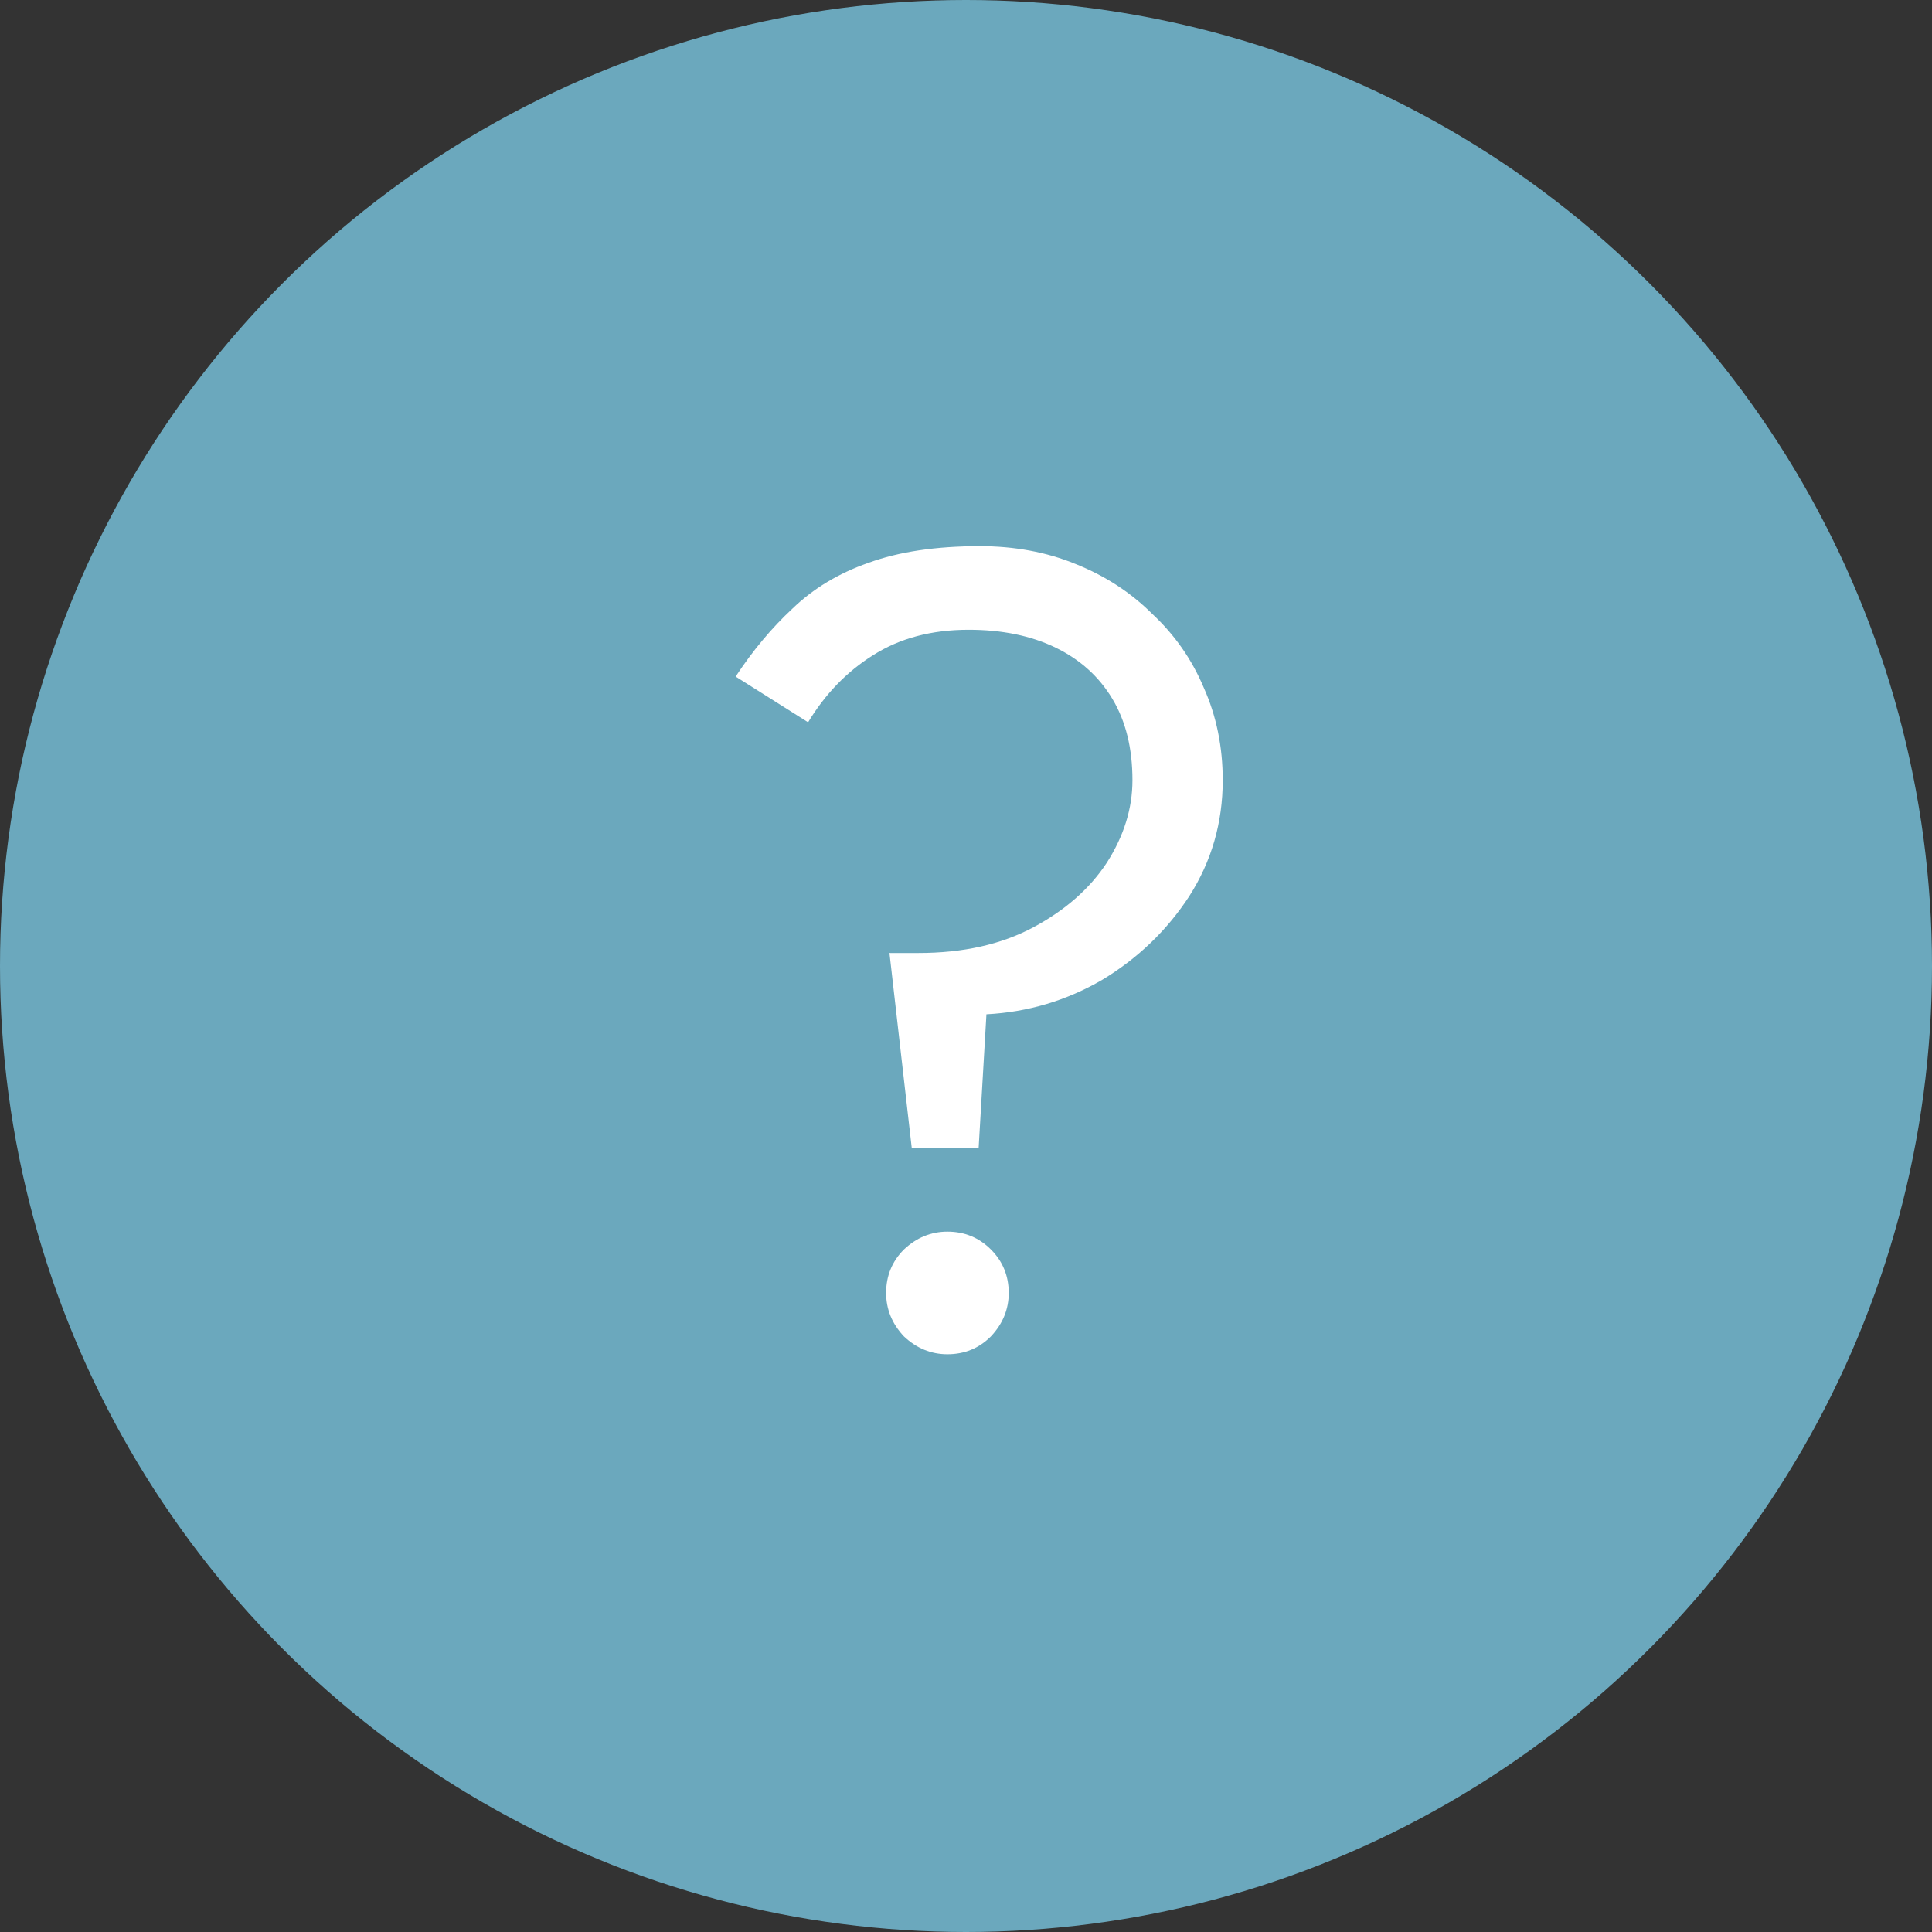
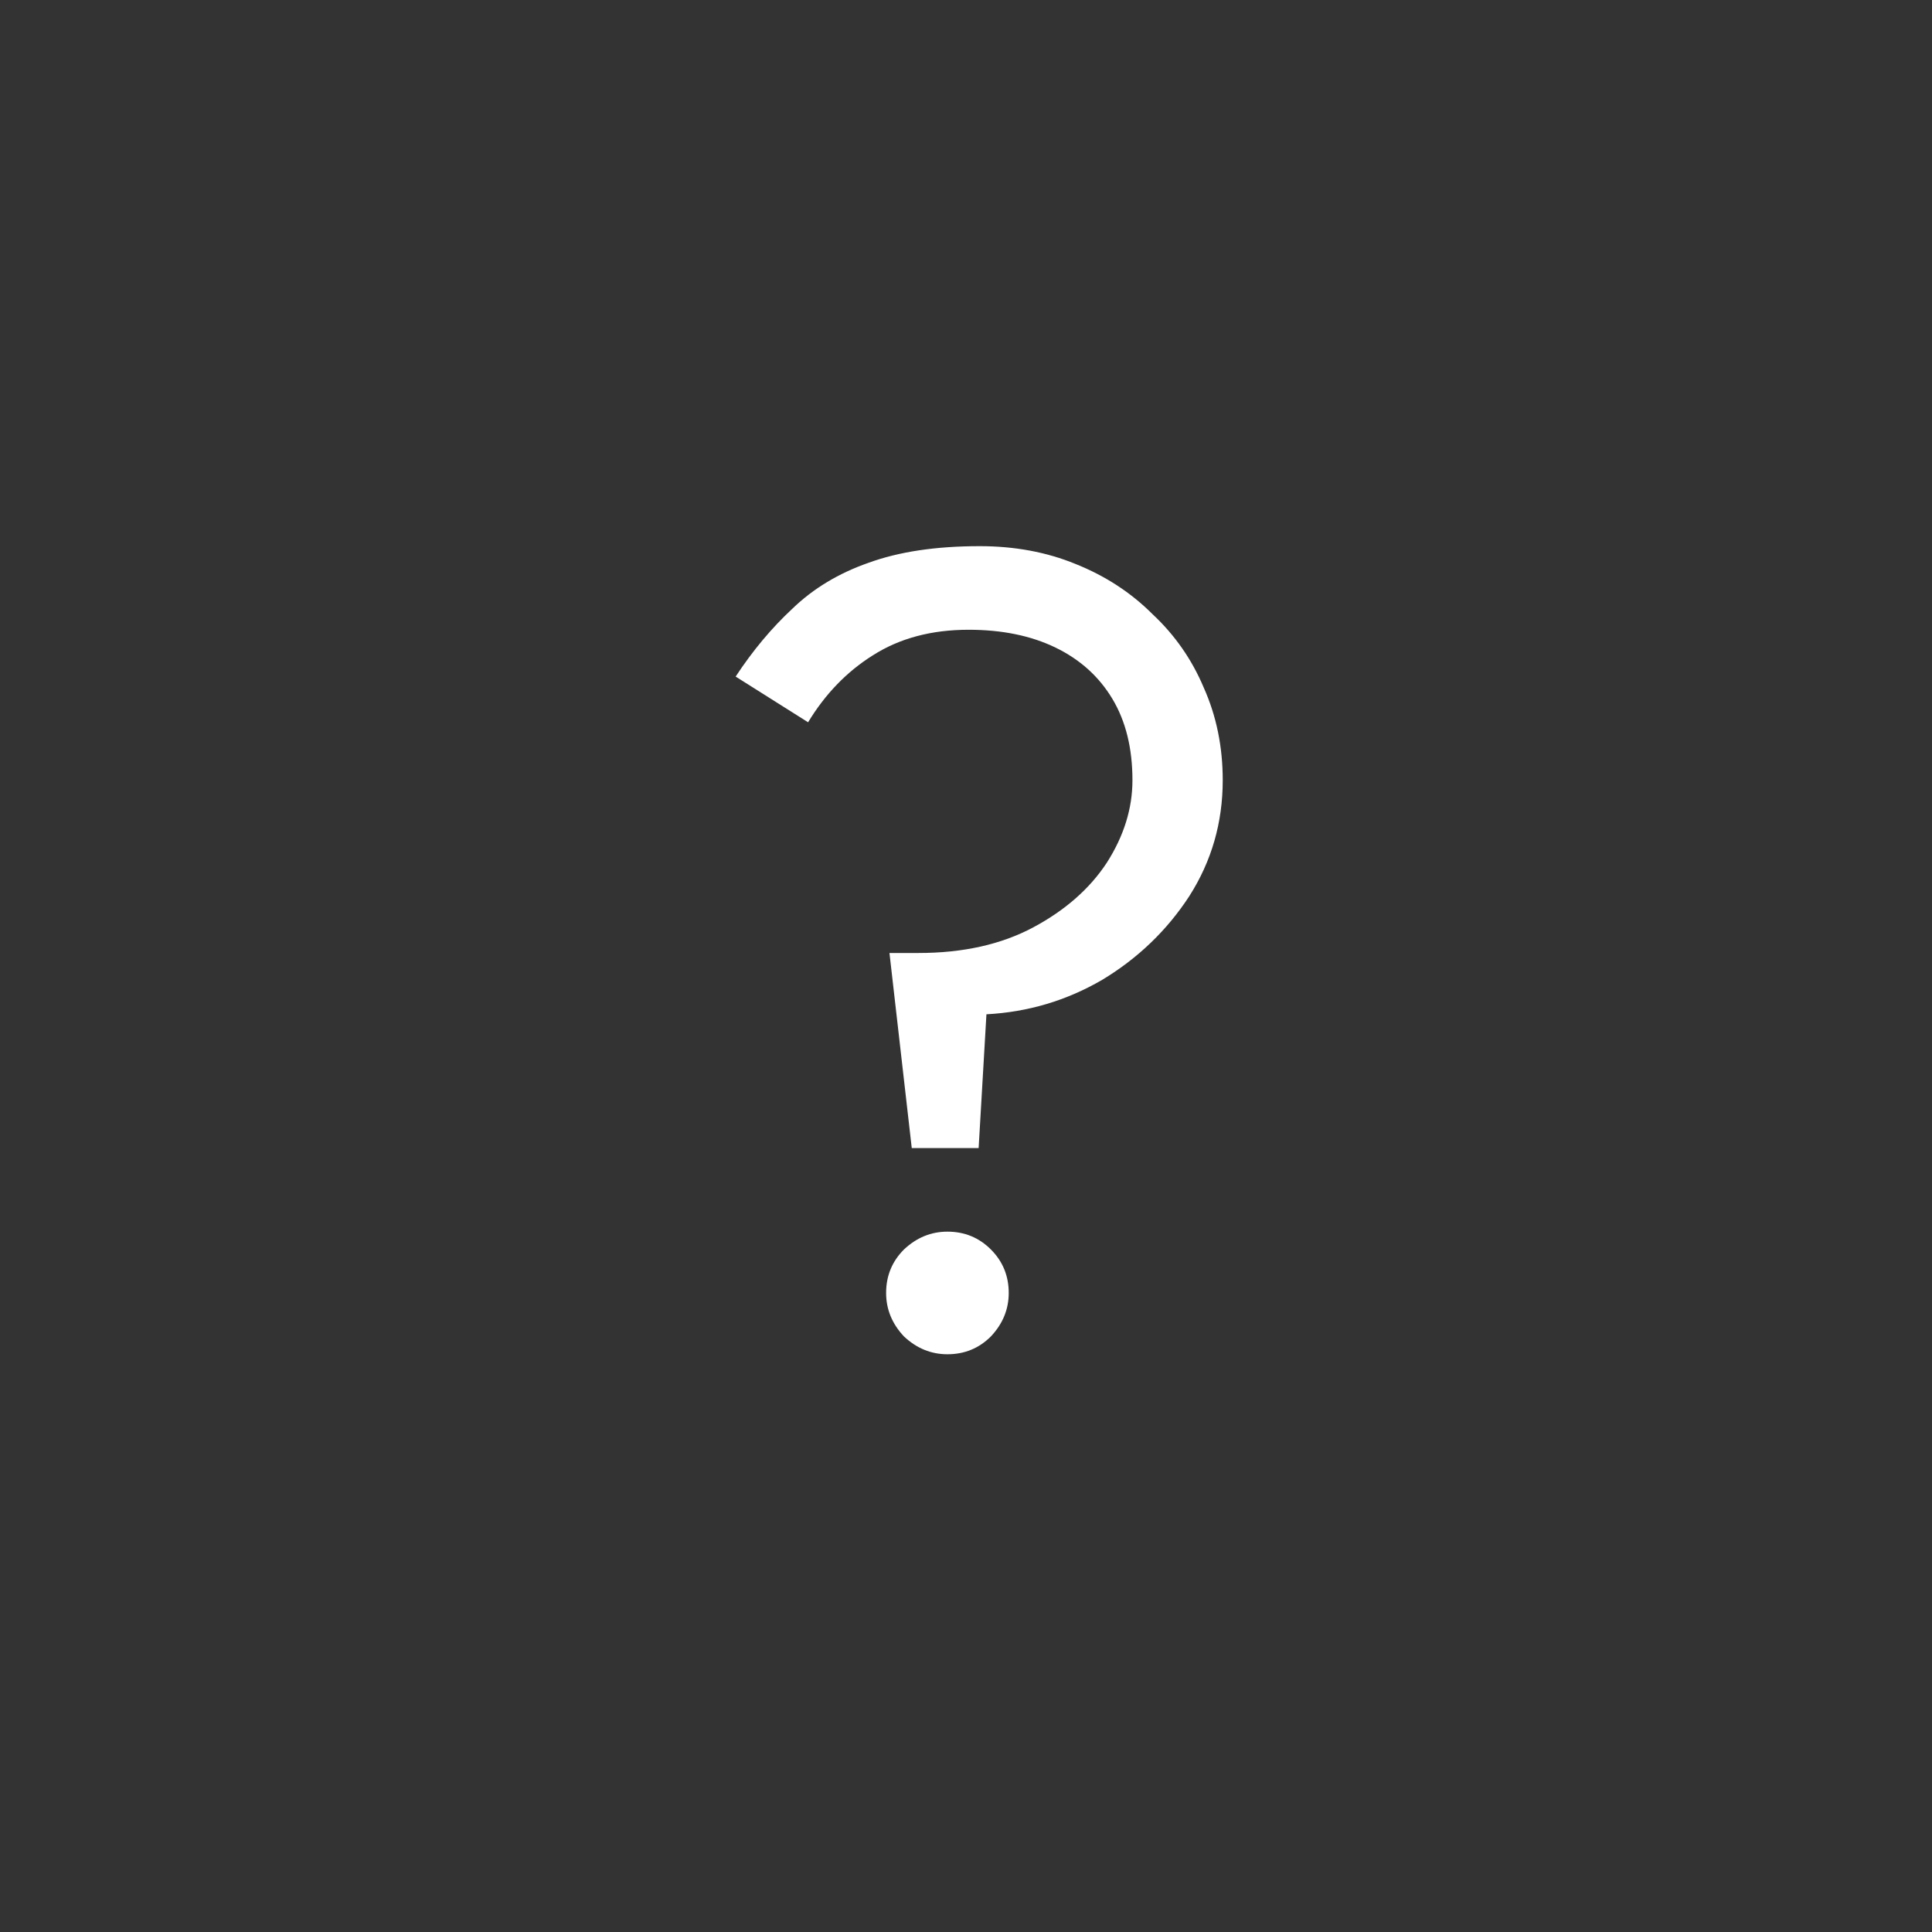
<svg xmlns="http://www.w3.org/2000/svg" width="26" height="26" viewBox="0 0 26 26" fill="none">
  <rect x="0" y="0" width="26" height="26" fill="#333333" stroke="none" />
-   <circle cx="13" cy="13" r="13" fill="#6BA8BD" />
  <path d="M15.24 10.5C15.24 10.07 15.15 9.705 14.97 9.405C14.79 9.105 14.535 8.875 14.205 8.715C13.875 8.555 13.485 8.475 13.035 8.475C12.535 8.475 12.105 8.59 11.745 8.82C11.395 9.04 11.105 9.34 10.875 9.72L9.9 9.105C10.13 8.755 10.385 8.45 10.665 8.19C10.945 7.92 11.285 7.715 11.685 7.575C12.095 7.425 12.595 7.35 13.185 7.35C13.655 7.35 14.085 7.43 14.475 7.59C14.875 7.75 15.22 7.975 15.51 8.265C15.81 8.545 16.04 8.875 16.2 9.255C16.37 9.635 16.455 10.05 16.455 10.5C16.455 11.07 16.305 11.59 16.005 12.06C15.705 12.52 15.315 12.895 14.835 13.185C14.355 13.465 13.835 13.62 13.275 13.65L13.17 15.45H12.27L11.97 12.825H12.36C12.96 12.825 13.475 12.71 13.905 12.48C14.335 12.25 14.665 11.96 14.895 11.61C15.125 11.25 15.24 10.88 15.24 10.5ZM11.925 17.4C11.925 17.17 12.005 16.975 12.165 16.815C12.335 16.655 12.53 16.575 12.75 16.575C12.98 16.575 13.175 16.655 13.335 16.815C13.495 16.975 13.575 17.17 13.575 17.4C13.575 17.62 13.495 17.815 13.335 17.985C13.175 18.145 12.98 18.225 12.75 18.225C12.53 18.225 12.335 18.145 12.165 17.985C12.005 17.815 11.925 17.62 11.925 17.4Z" fill="white" />
</svg>